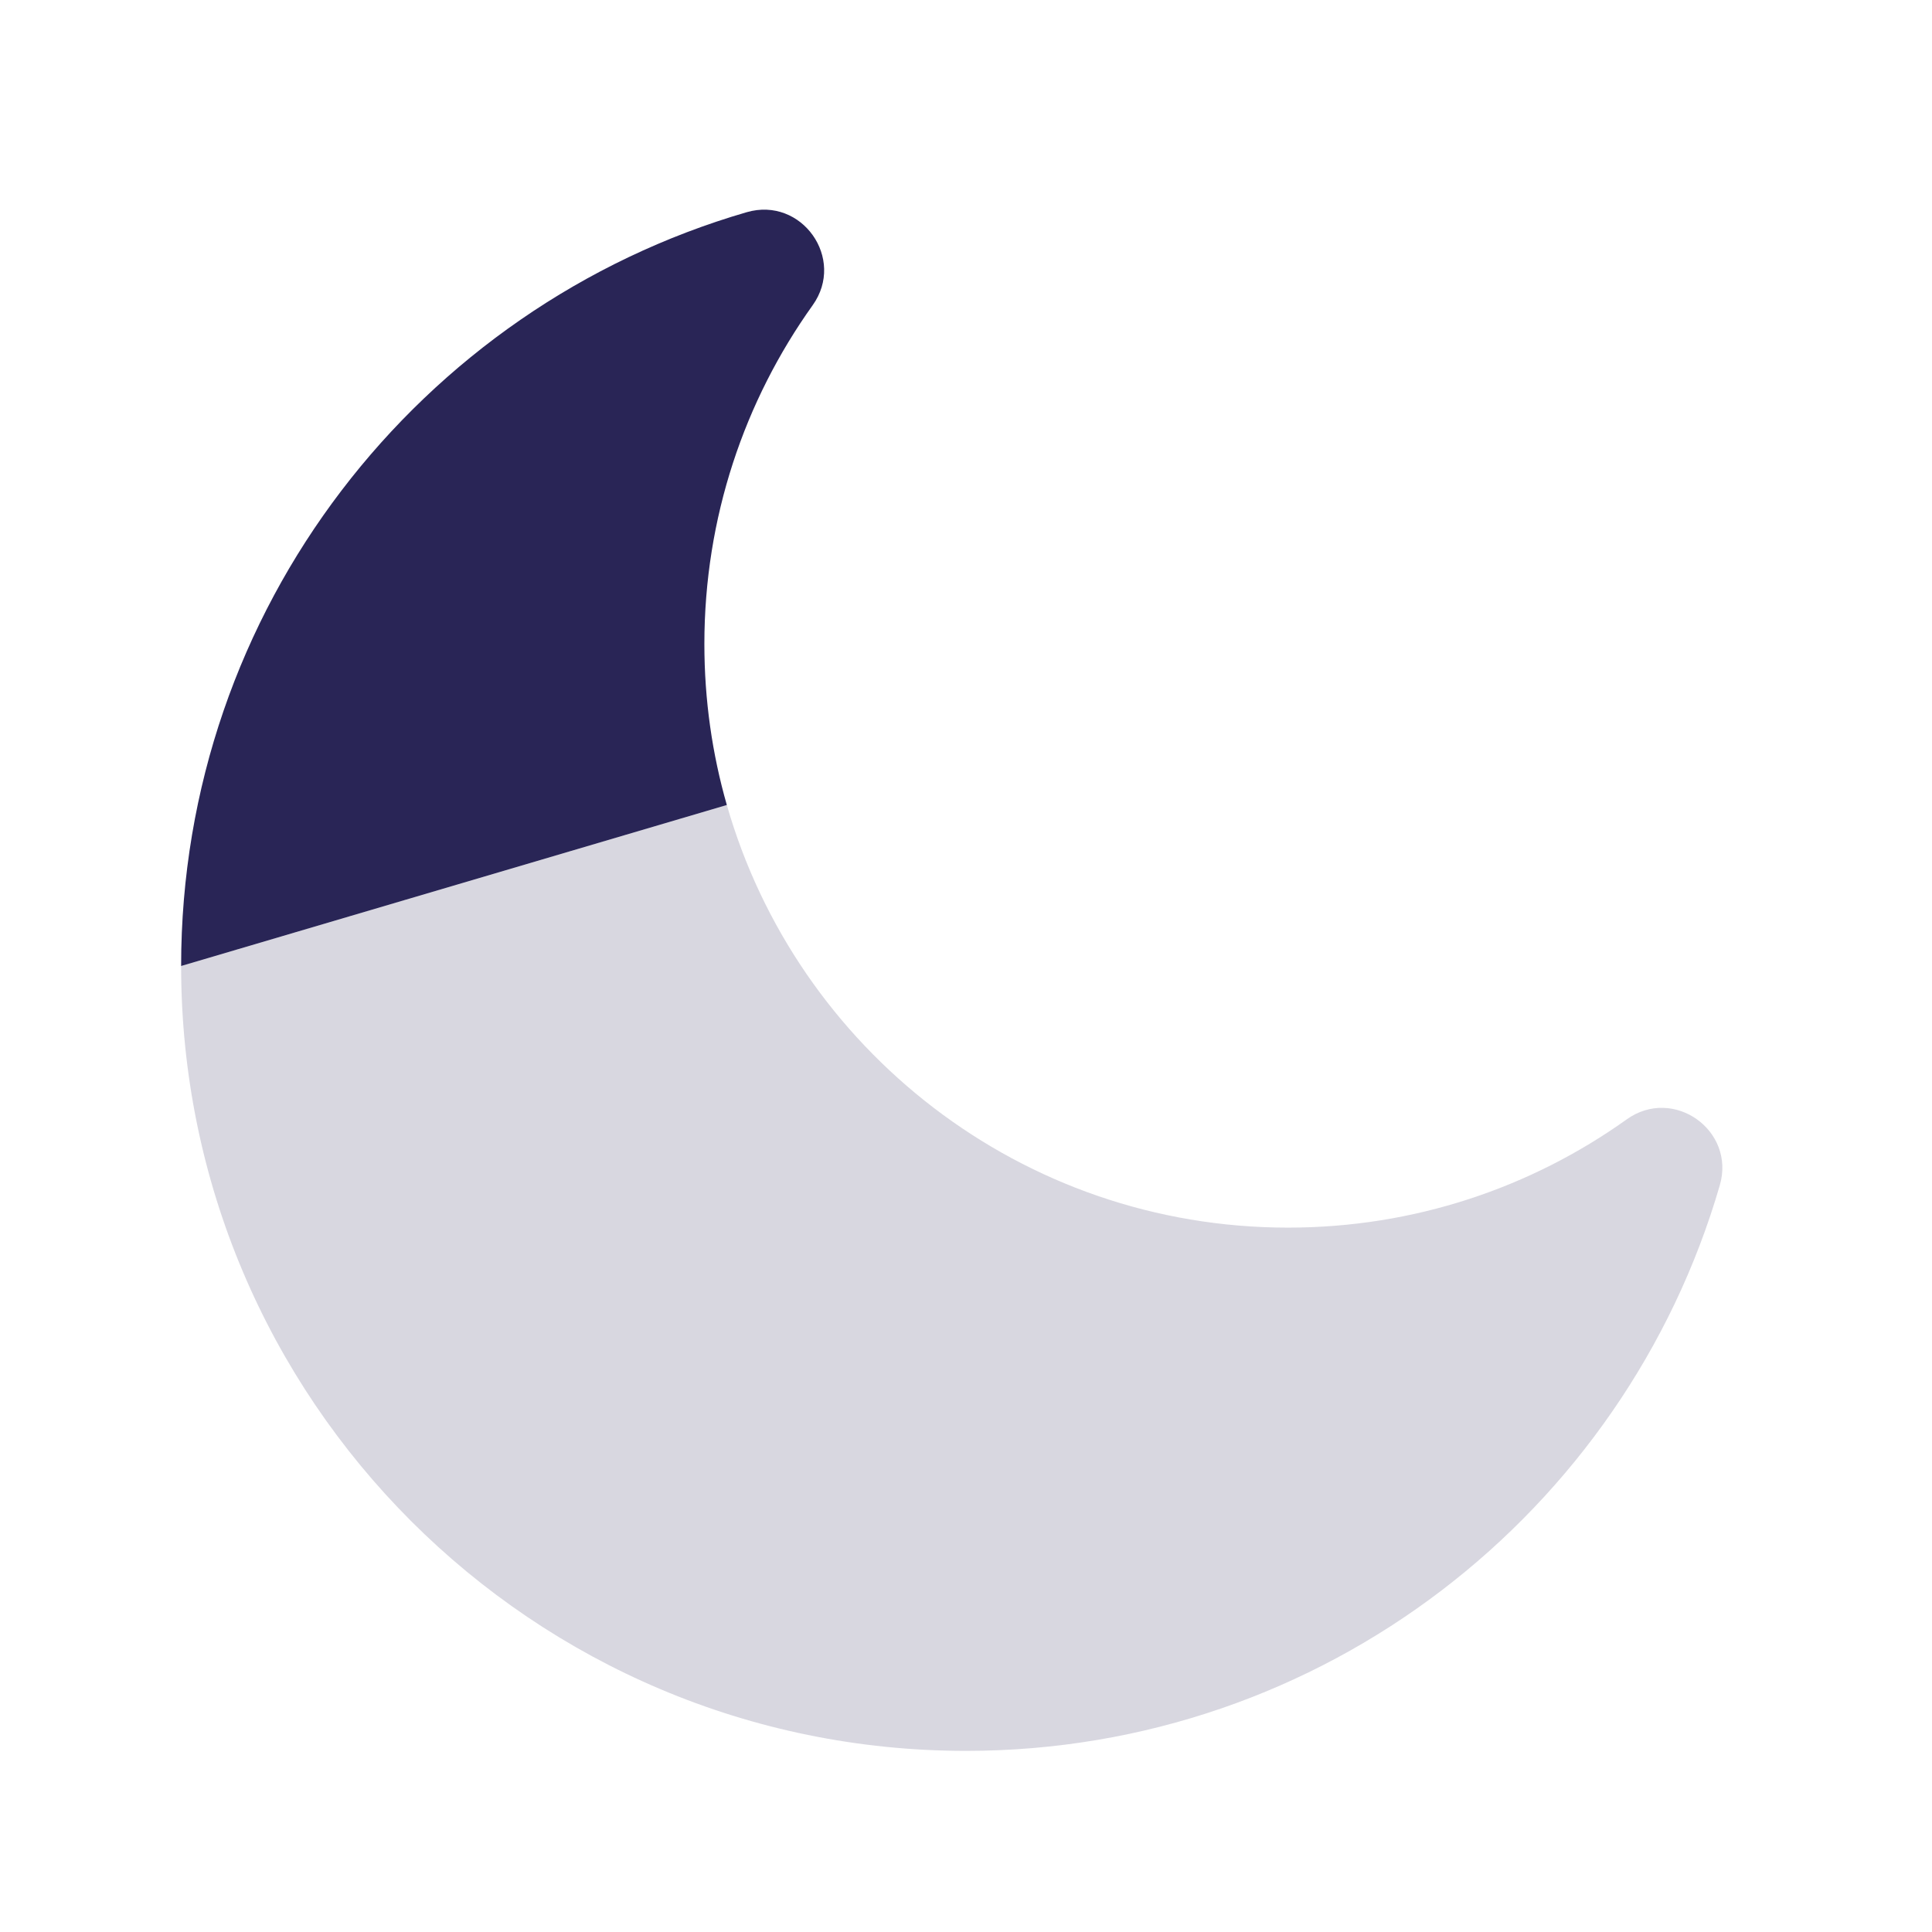
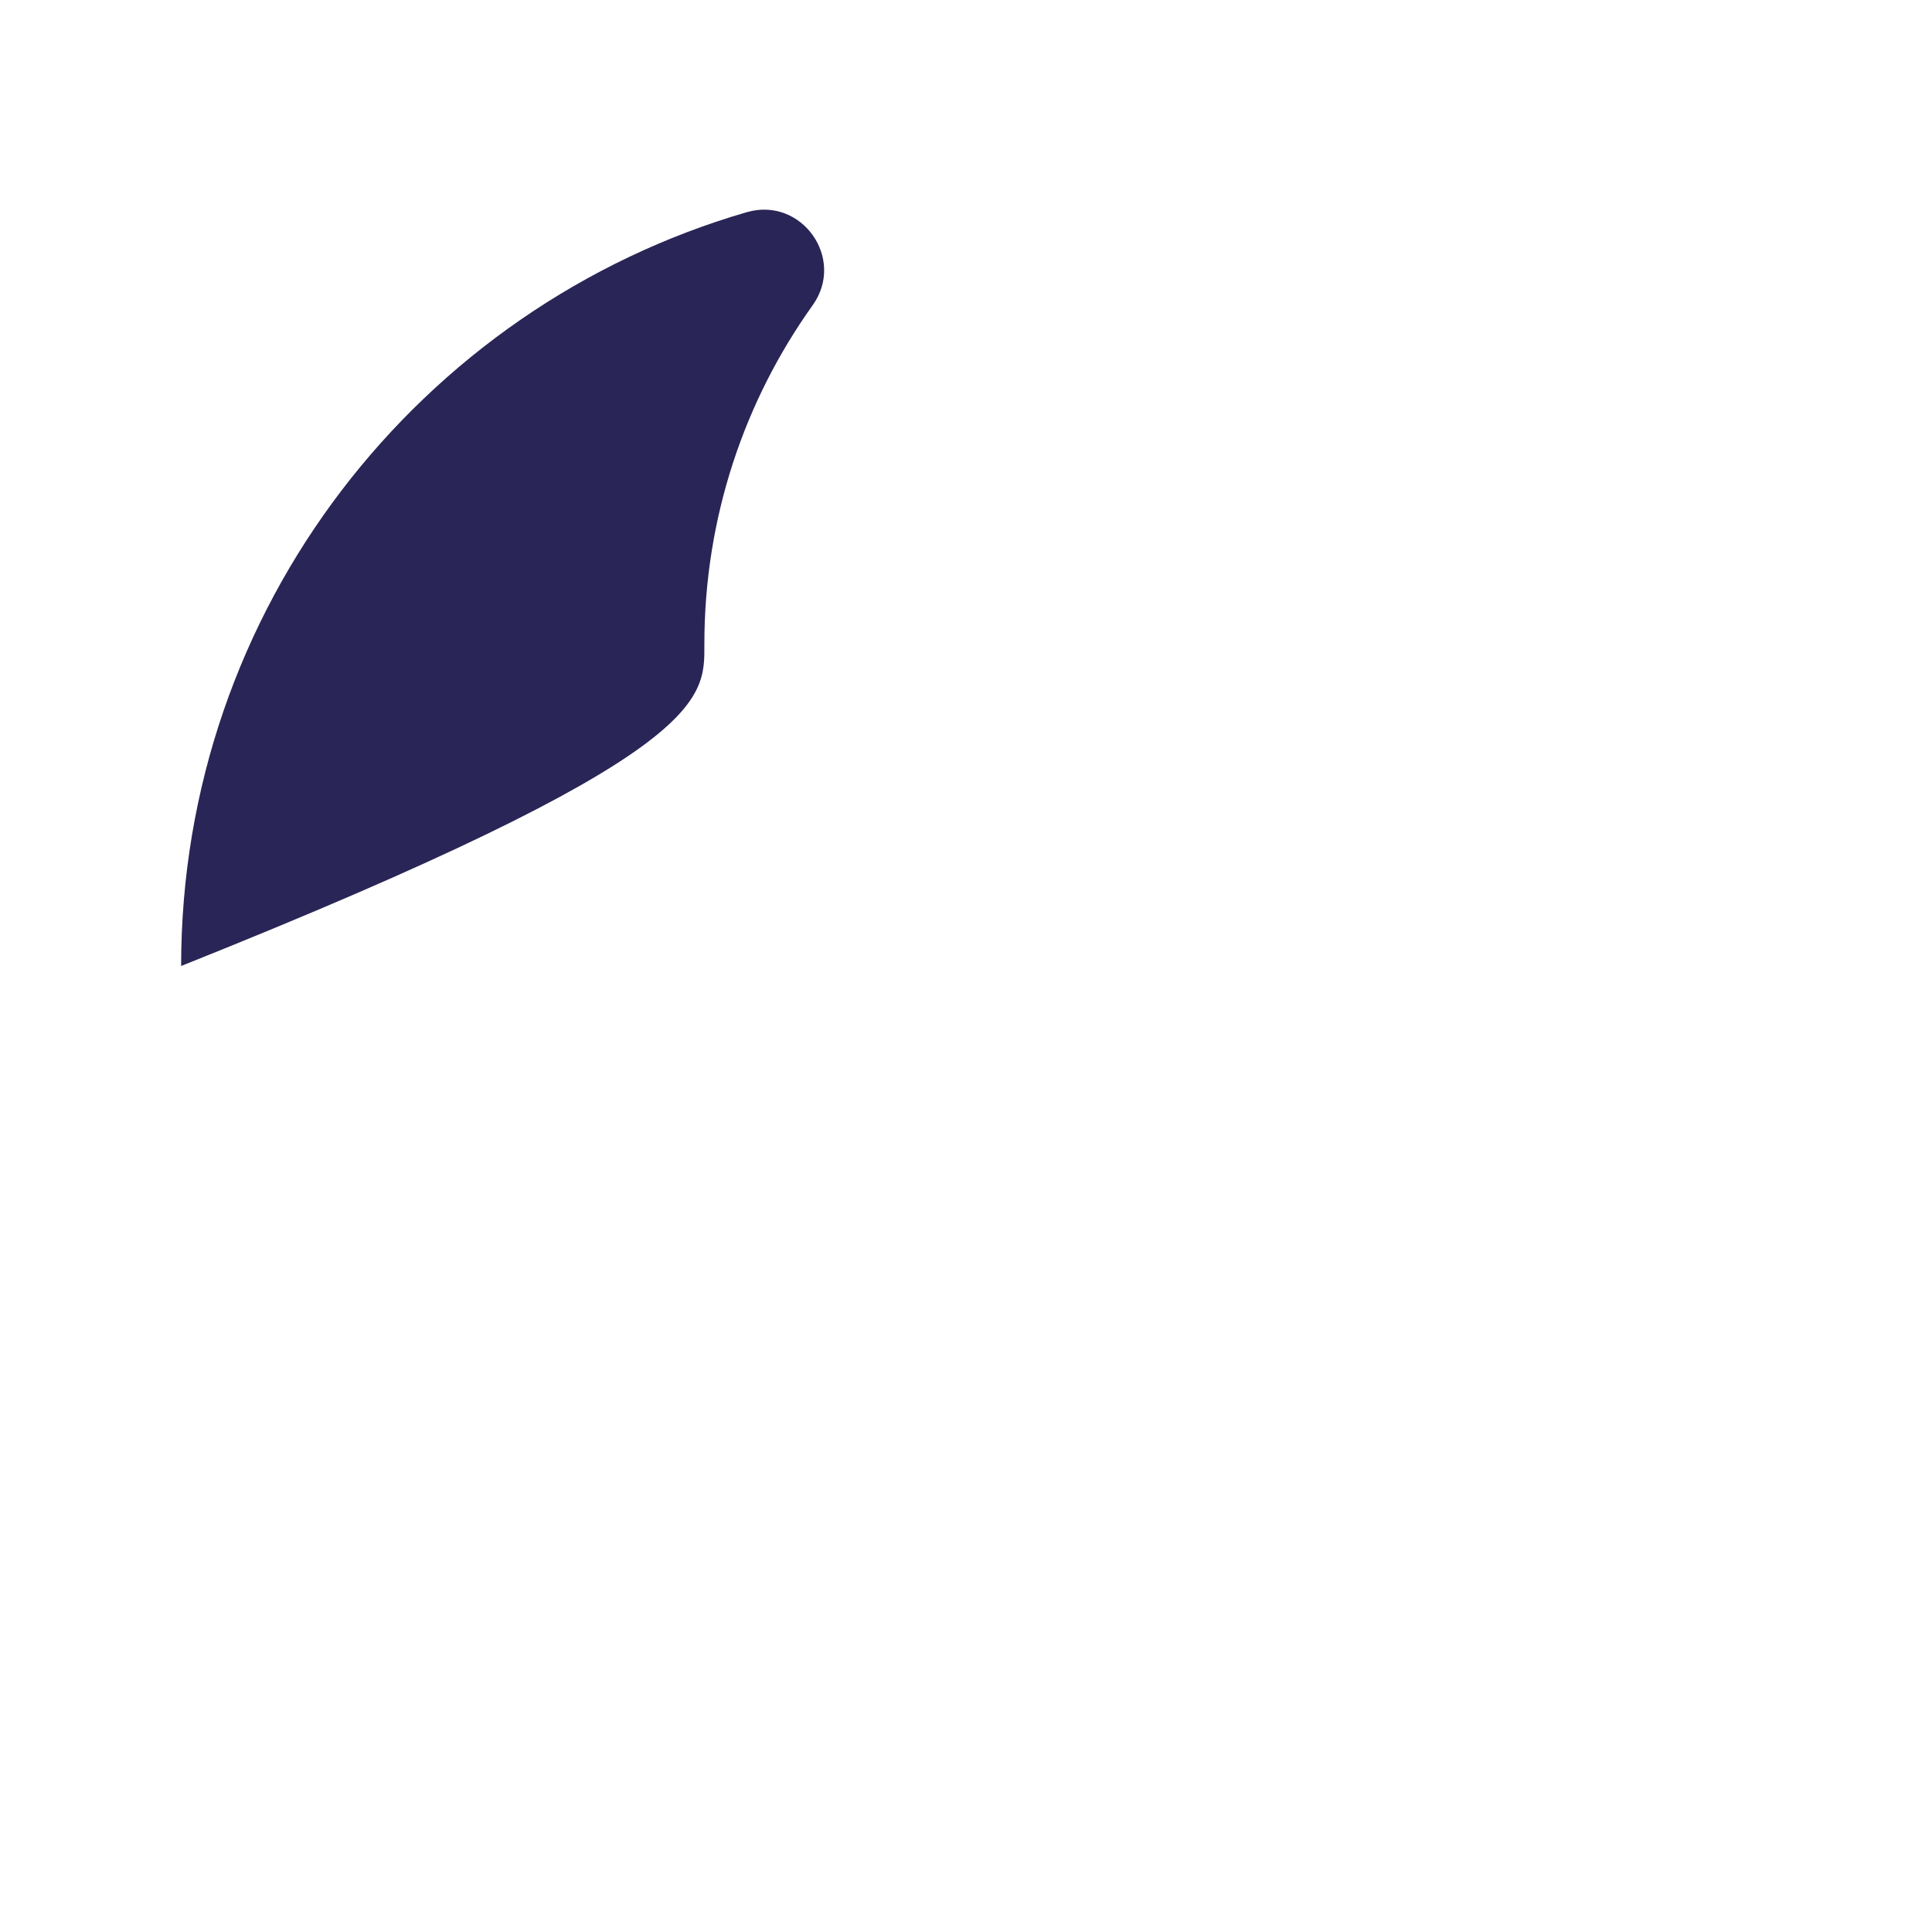
<svg xmlns="http://www.w3.org/2000/svg" width="24" height="24" viewBox="0 0 24 24" fill="none">
-   <path d="M9.276 2.636C5.218 3.815 2.25 7.56 2.25 12L9.029 10C8.847 9.365 8.75 8.694 8.75 8C8.75 6.43 9.248 4.978 10.095 3.792C10.509 3.213 9.959 2.438 9.276 2.636Z" fill="#292556" />
-   <path d="M2.25 12C2.25 17.385 6.615 21.75 12 21.75C16.44 21.75 20.185 18.783 21.364 14.724C21.563 14.041 20.787 13.491 20.208 13.905C19.022 14.752 17.57 15.25 16 15.25C12.69 15.25 9.897 13.031 9.029 10L2.25 12Z" fill="#292556" fill-opacity="0.18" />
+   <path d="M9.276 2.636C5.218 3.815 2.25 7.56 2.25 12C8.847 9.365 8.75 8.694 8.75 8C8.75 6.43 9.248 4.978 10.095 3.792C10.509 3.213 9.959 2.438 9.276 2.636Z" fill="#292556" />
</svg>